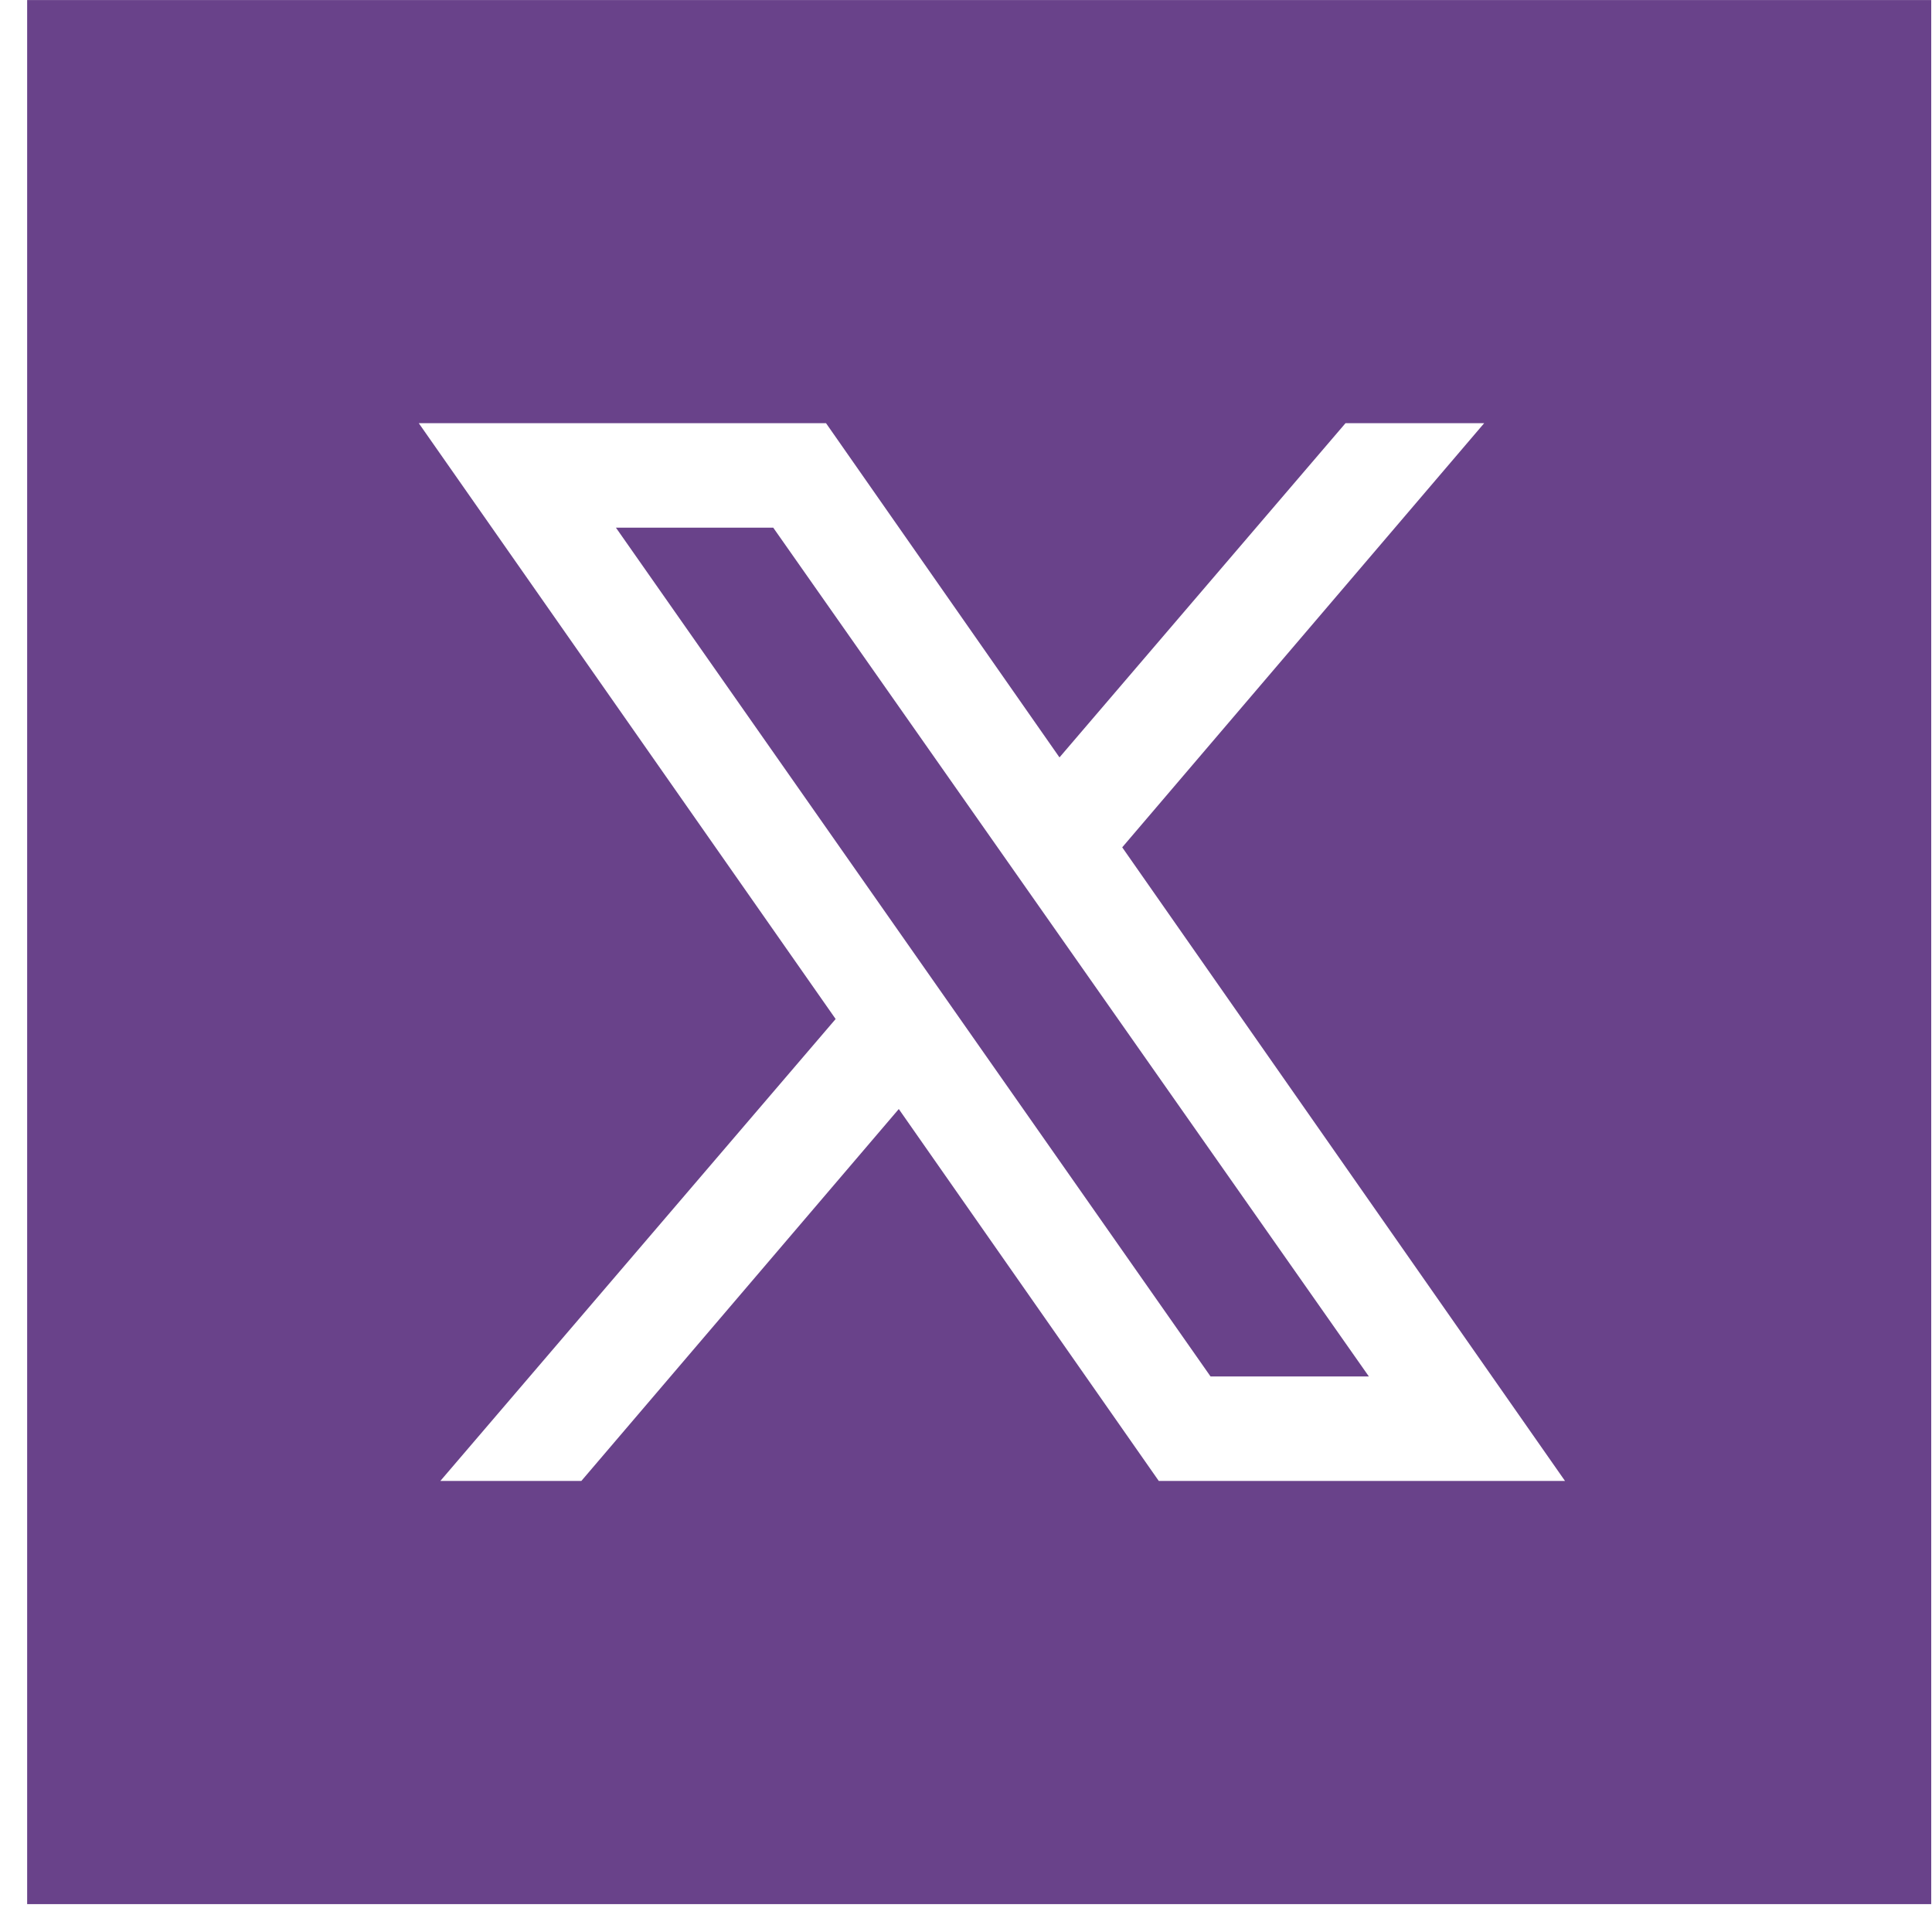
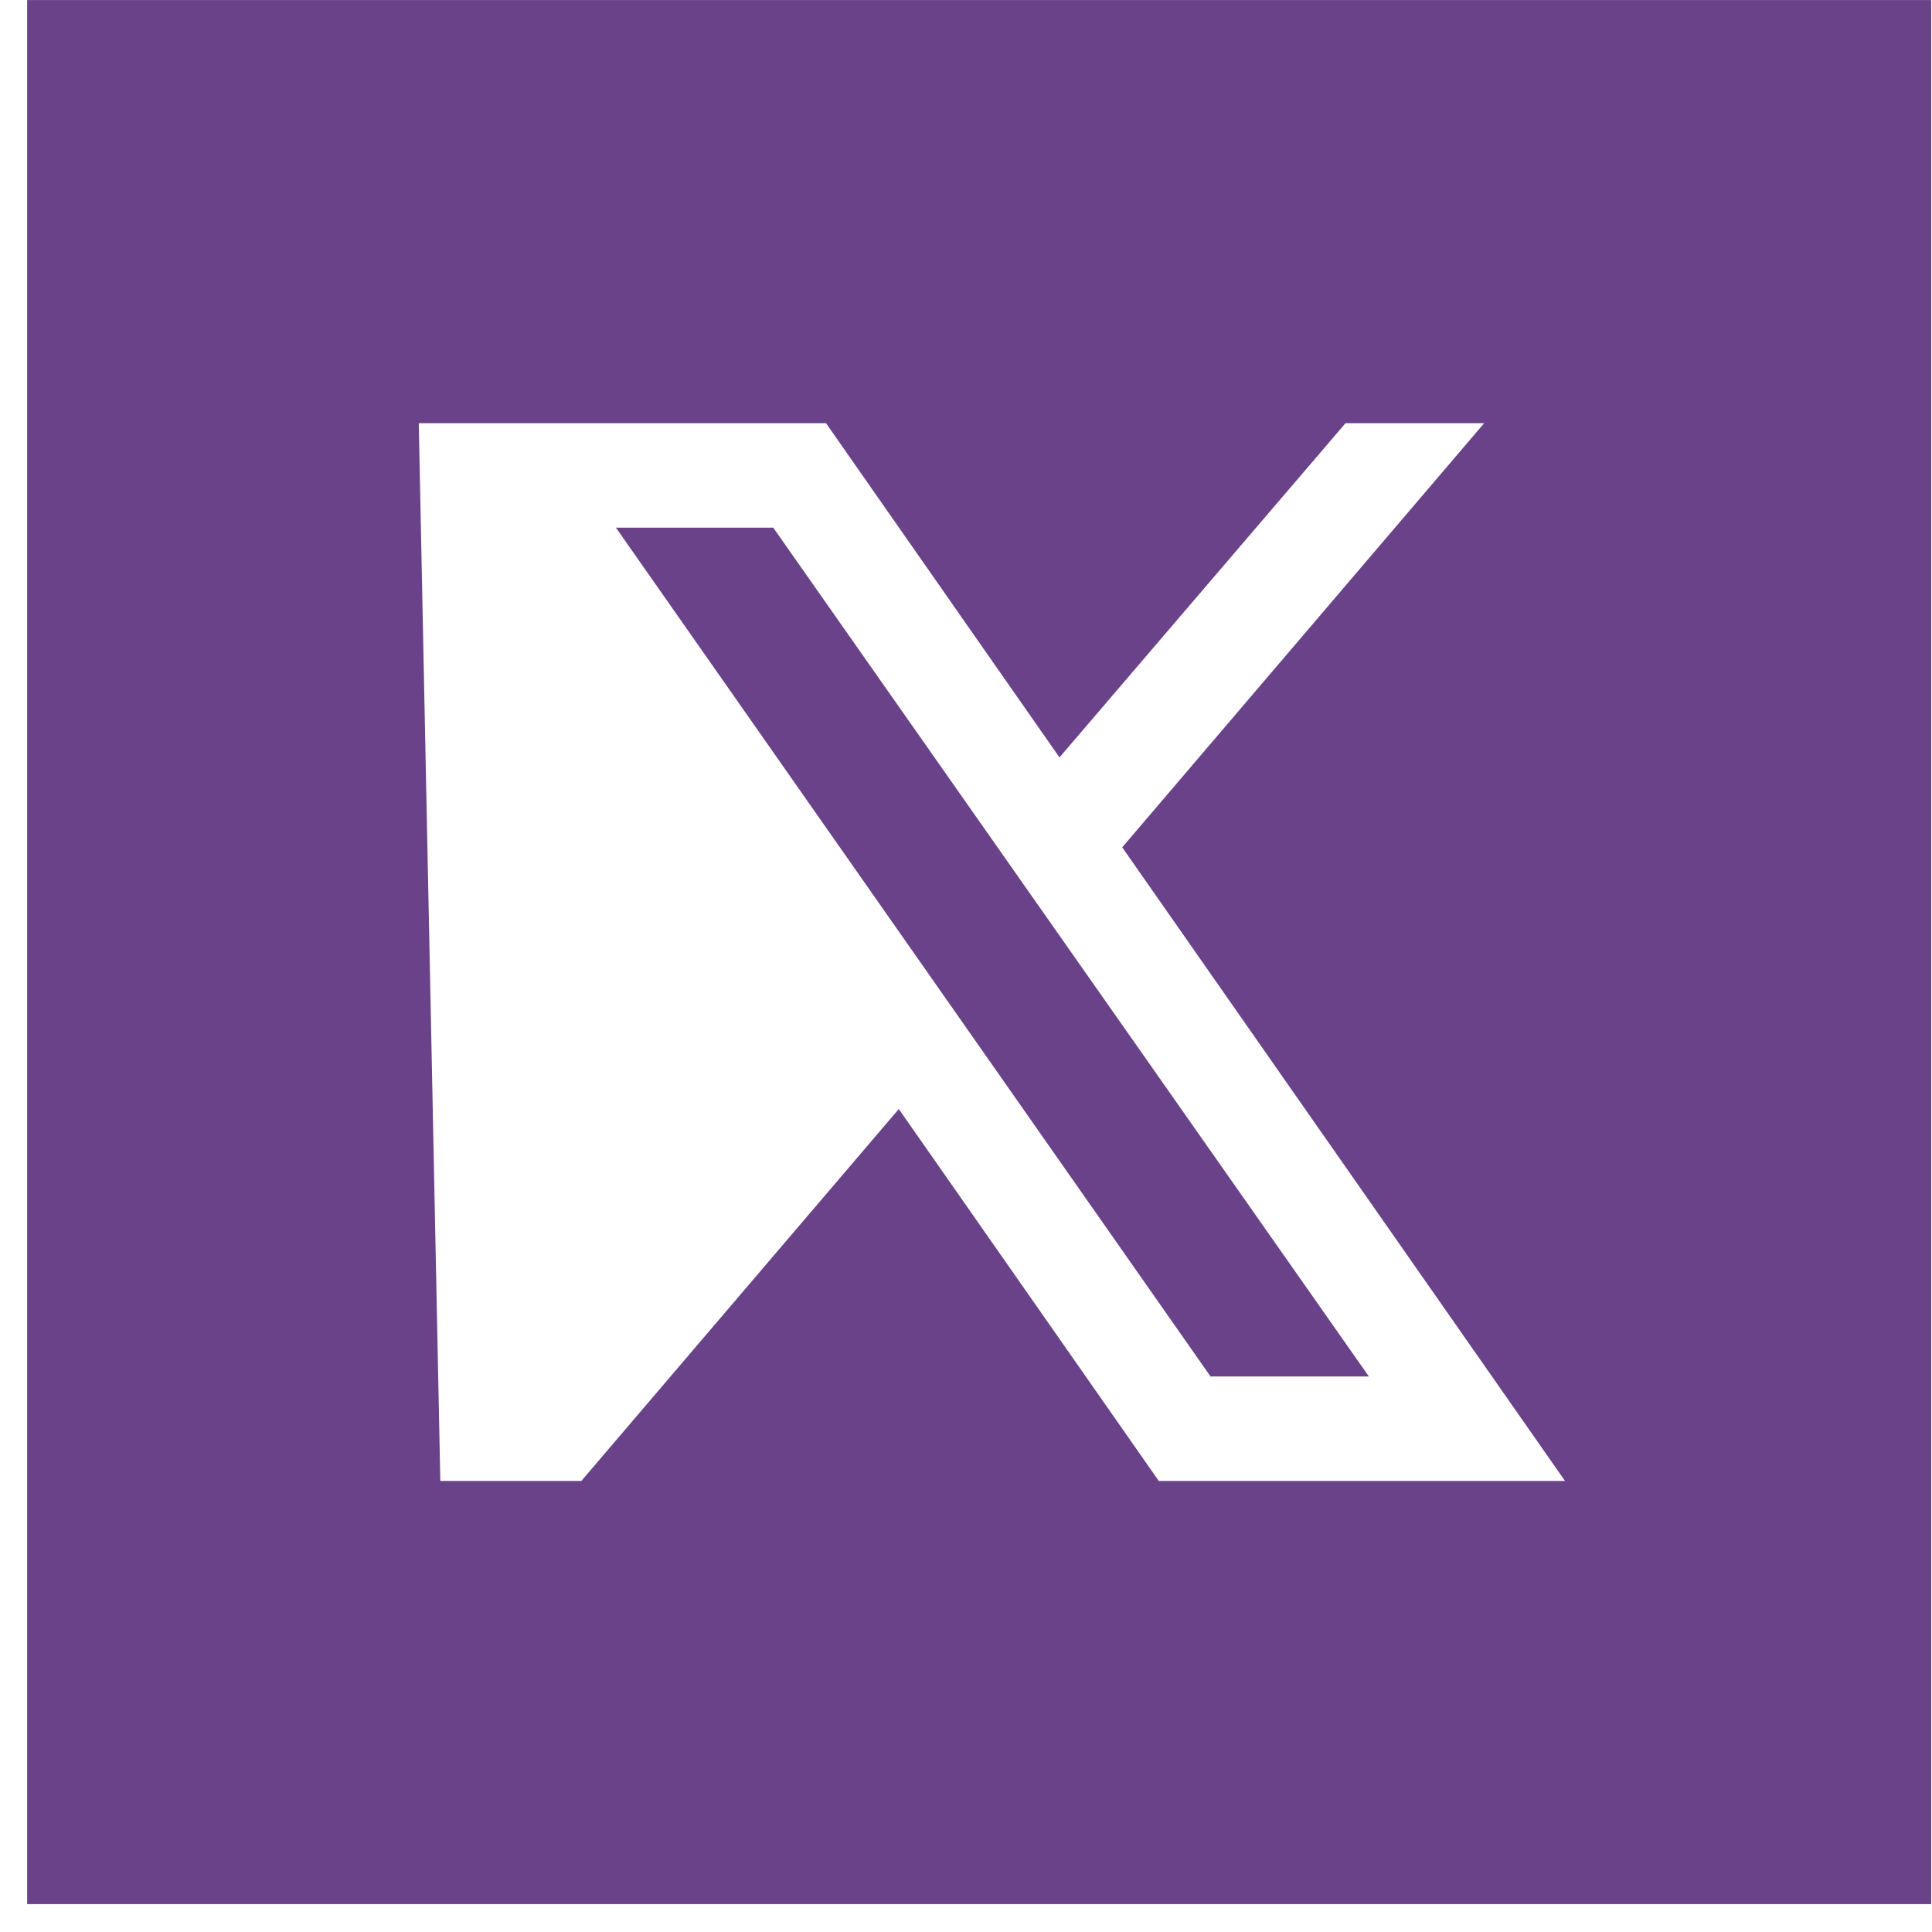
<svg xmlns="http://www.w3.org/2000/svg" width="57" height="57" viewBox="0 0 57 57" fill="none">
-   <path d="M22.813 15.568L40.386 40.61H35.715L18.172 15.568H22.813ZM56.977 56.177H0.801V0.001H56.977V56.177ZM46.173 43.693L33.109 24.999L43.788 12.485H39.697L31.258 22.346L24.37 12.485H12.355L24.654 30.064L12.991 43.693H17.151L26.517 32.72L34.188 43.693H46.173Z" fill="#69428A" />
+   <path d="M22.813 15.568L40.386 40.61H35.715L18.172 15.568H22.813ZM56.977 56.177H0.801V0.001H56.977V56.177ZM46.173 43.693L33.109 24.999L43.788 12.485H39.697L31.258 22.346L24.37 12.485H12.355L12.991 43.693H17.151L26.517 32.72L34.188 43.693H46.173Z" fill="#69428A" />
</svg>